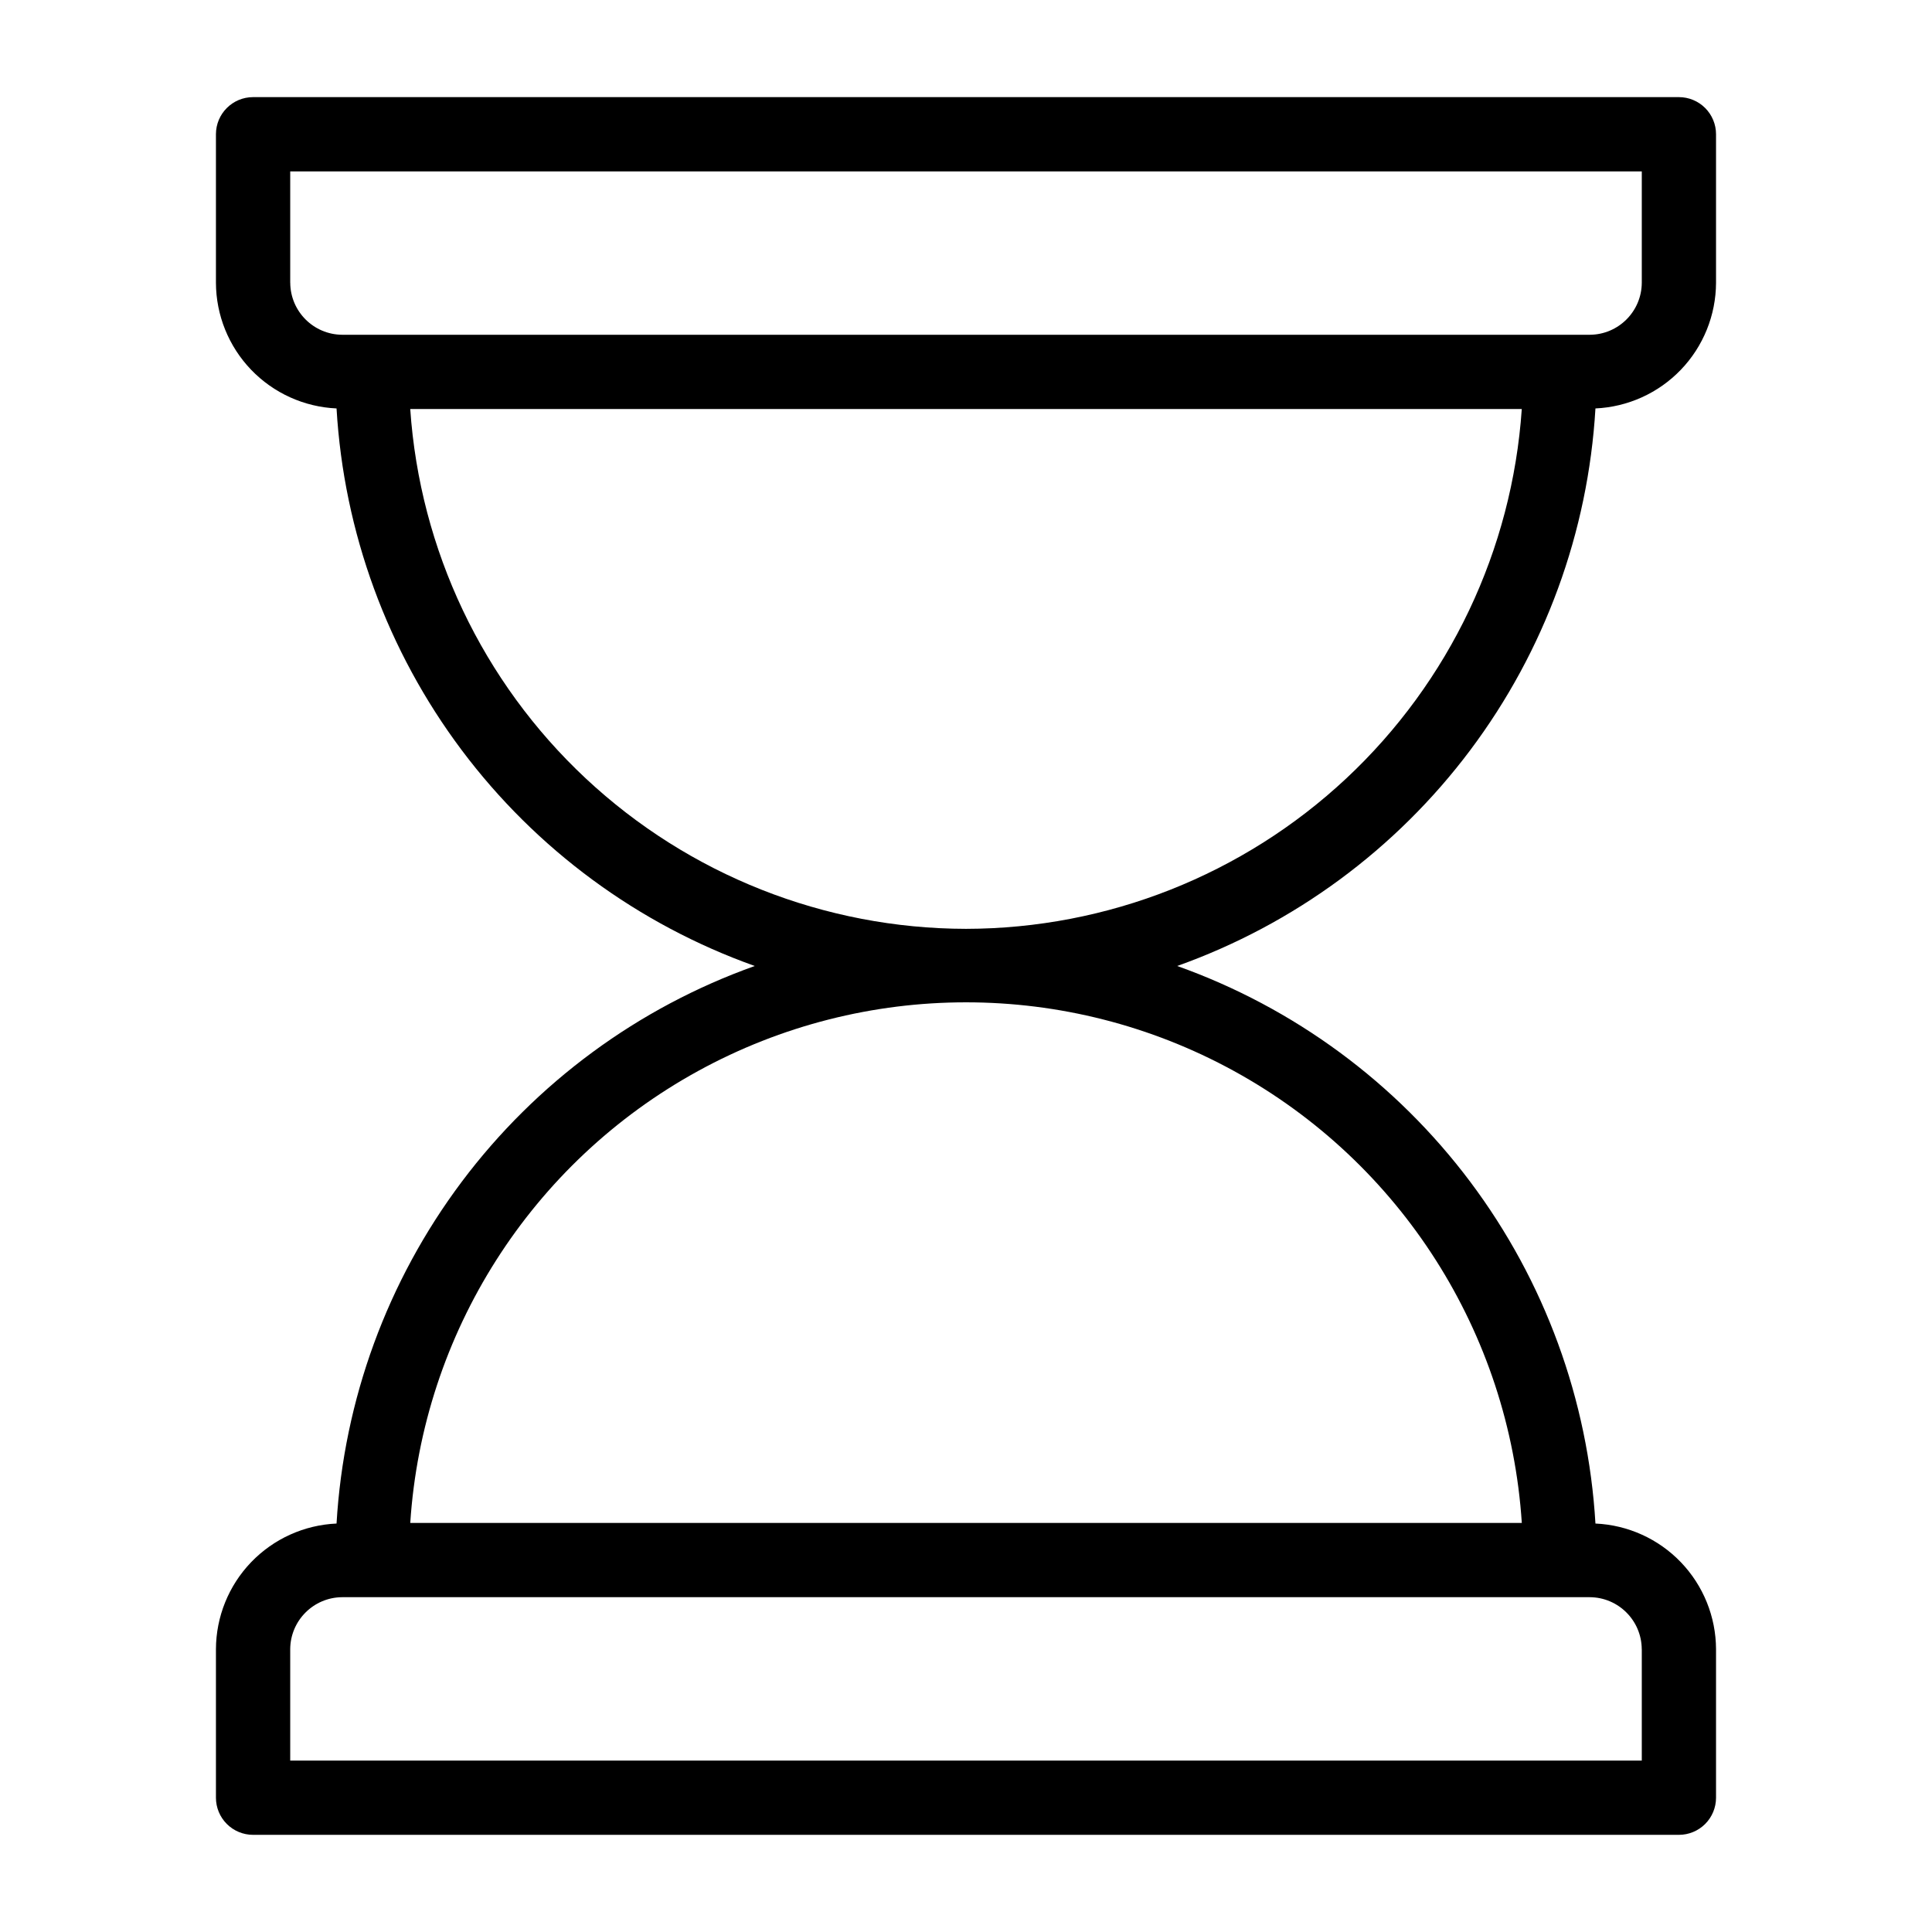
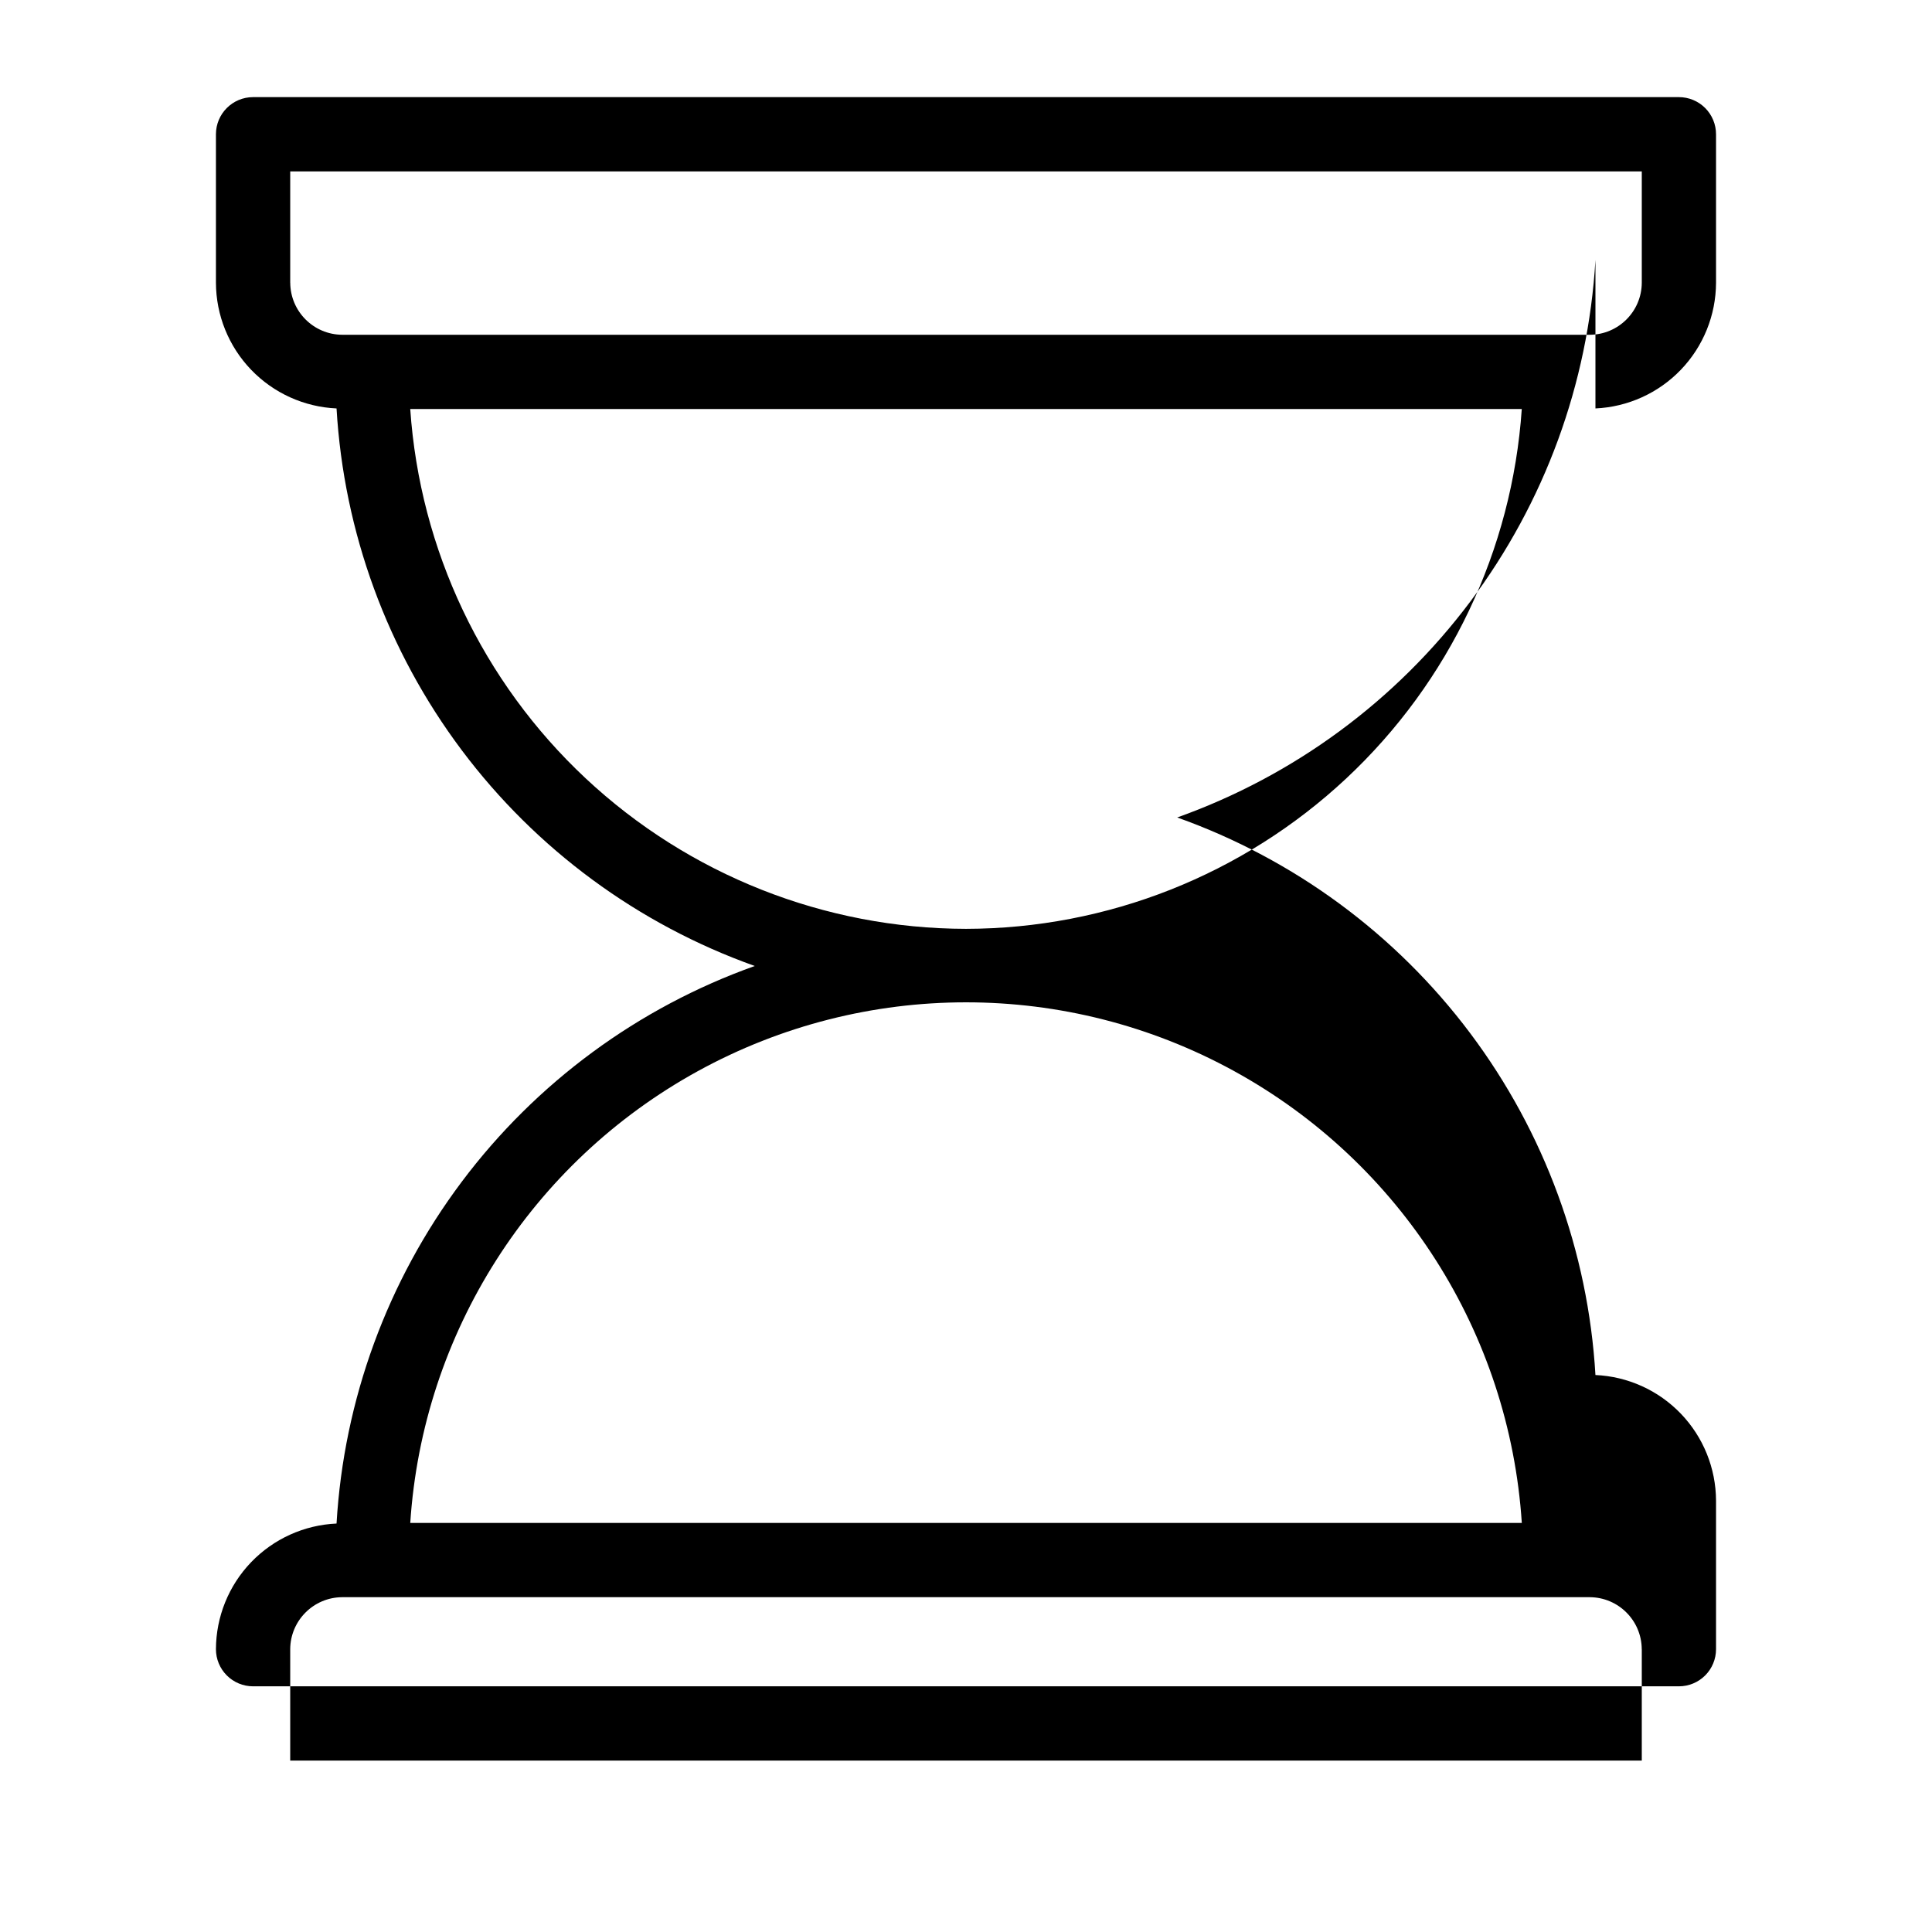
<svg xmlns="http://www.w3.org/2000/svg" fill="#000000" width="800px" height="800px" version="1.1" viewBox="144 144 512 512">
-   <path d="m566.81 252.24c8.582-0.387 16.691-4.059 22.641-10.258s9.285-14.449 9.316-23.043v-39.359c0-2.609-1.035-5.113-2.879-6.957-1.848-1.848-4.352-2.883-6.961-2.883h-377.86c-5.434 0-9.84 4.406-9.84 9.84v39.359c0.031 8.594 3.367 16.844 9.316 23.043 5.953 6.199 14.059 9.871 22.645 10.258 1.926 32.789 13.465 64.285 33.176 90.562 19.711 26.277 46.719 46.168 77.66 57.195-30.941 11.023-57.949 30.918-77.66 57.191-19.711 26.277-31.25 57.773-33.176 90.566-8.586 0.383-16.691 4.055-22.645 10.254-5.949 6.199-9.285 14.449-9.316 23.043v39.359c0 2.609 1.035 5.113 2.883 6.961 1.844 1.844 4.348 2.879 6.957 2.879h377.86c2.609 0 5.113-1.035 6.961-2.879 1.844-1.848 2.879-4.352 2.879-6.961v-39.359c-0.031-8.594-3.367-16.844-9.316-23.043s-14.059-9.871-22.641-10.254c-1.93-32.793-13.469-64.289-33.18-90.566-19.711-26.273-46.719-46.168-77.66-57.191 30.941-11.027 57.949-30.918 77.66-57.195 19.711-26.277 31.25-57.773 33.18-90.562zm-345.9-33.301v-29.52h358.18v29.52c-0.043 7.59-6.184 13.734-13.773 13.777h-330.62c-7.594-0.043-13.734-6.188-13.777-13.777zm358.18 362.11v29.52h-358.18v-29.52c0.043-7.59 6.184-13.734 13.777-13.777h330.62c7.59 0.043 13.73 6.188 13.773 13.777zm-31.488-33.457h-294.88c3.293-50.332 32.062-95.5 76.285-119.77 44.223-24.262 97.773-24.262 142 0 44.227 24.266 72.996 69.434 76.289 119.77zm-147.6-157.44c-37.43-0.055-73.445-14.301-100.78-39.867-27.336-25.57-43.953-60.555-46.504-97.895h294.57c-2.551 37.34-19.172 72.324-46.508 97.895-27.336 25.566-63.352 39.812-100.78 39.867z" />
+   <path d="m566.81 252.24c8.582-0.387 16.691-4.059 22.641-10.258s9.285-14.449 9.316-23.043v-39.359c0-2.609-1.035-5.113-2.879-6.957-1.848-1.848-4.352-2.883-6.961-2.883h-377.86c-5.434 0-9.84 4.406-9.84 9.84v39.359c0.031 8.594 3.367 16.844 9.316 23.043 5.953 6.199 14.059 9.871 22.645 10.258 1.926 32.789 13.465 64.285 33.176 90.562 19.711 26.277 46.719 46.168 77.66 57.195-30.941 11.023-57.949 30.918-77.66 57.191-19.711 26.277-31.25 57.773-33.176 90.566-8.586 0.383-16.691 4.055-22.645 10.254-5.949 6.199-9.285 14.449-9.316 23.043c0 2.609 1.035 5.113 2.883 6.961 1.844 1.844 4.348 2.879 6.957 2.879h377.86c2.609 0 5.113-1.035 6.961-2.879 1.844-1.848 2.879-4.352 2.879-6.961v-39.359c-0.031-8.594-3.367-16.844-9.316-23.043s-14.059-9.871-22.641-10.254c-1.93-32.793-13.469-64.289-33.18-90.566-19.711-26.273-46.719-46.168-77.66-57.191 30.941-11.027 57.949-30.918 77.66-57.195 19.711-26.277 31.25-57.773 33.18-90.562zm-345.9-33.301v-29.52h358.18v29.52c-0.043 7.59-6.184 13.734-13.773 13.777h-330.62c-7.594-0.043-13.734-6.188-13.777-13.777zm358.18 362.11v29.52h-358.18v-29.52c0.043-7.59 6.184-13.734 13.777-13.777h330.62c7.59 0.043 13.73 6.188 13.773 13.777zm-31.488-33.457h-294.88c3.293-50.332 32.062-95.5 76.285-119.77 44.223-24.262 97.773-24.262 142 0 44.227 24.266 72.996 69.434 76.289 119.77zm-147.6-157.44c-37.43-0.055-73.445-14.301-100.78-39.867-27.336-25.57-43.953-60.555-46.504-97.895h294.57c-2.551 37.34-19.172 72.324-46.508 97.895-27.336 25.566-63.352 39.812-100.78 39.867z" />
</svg>